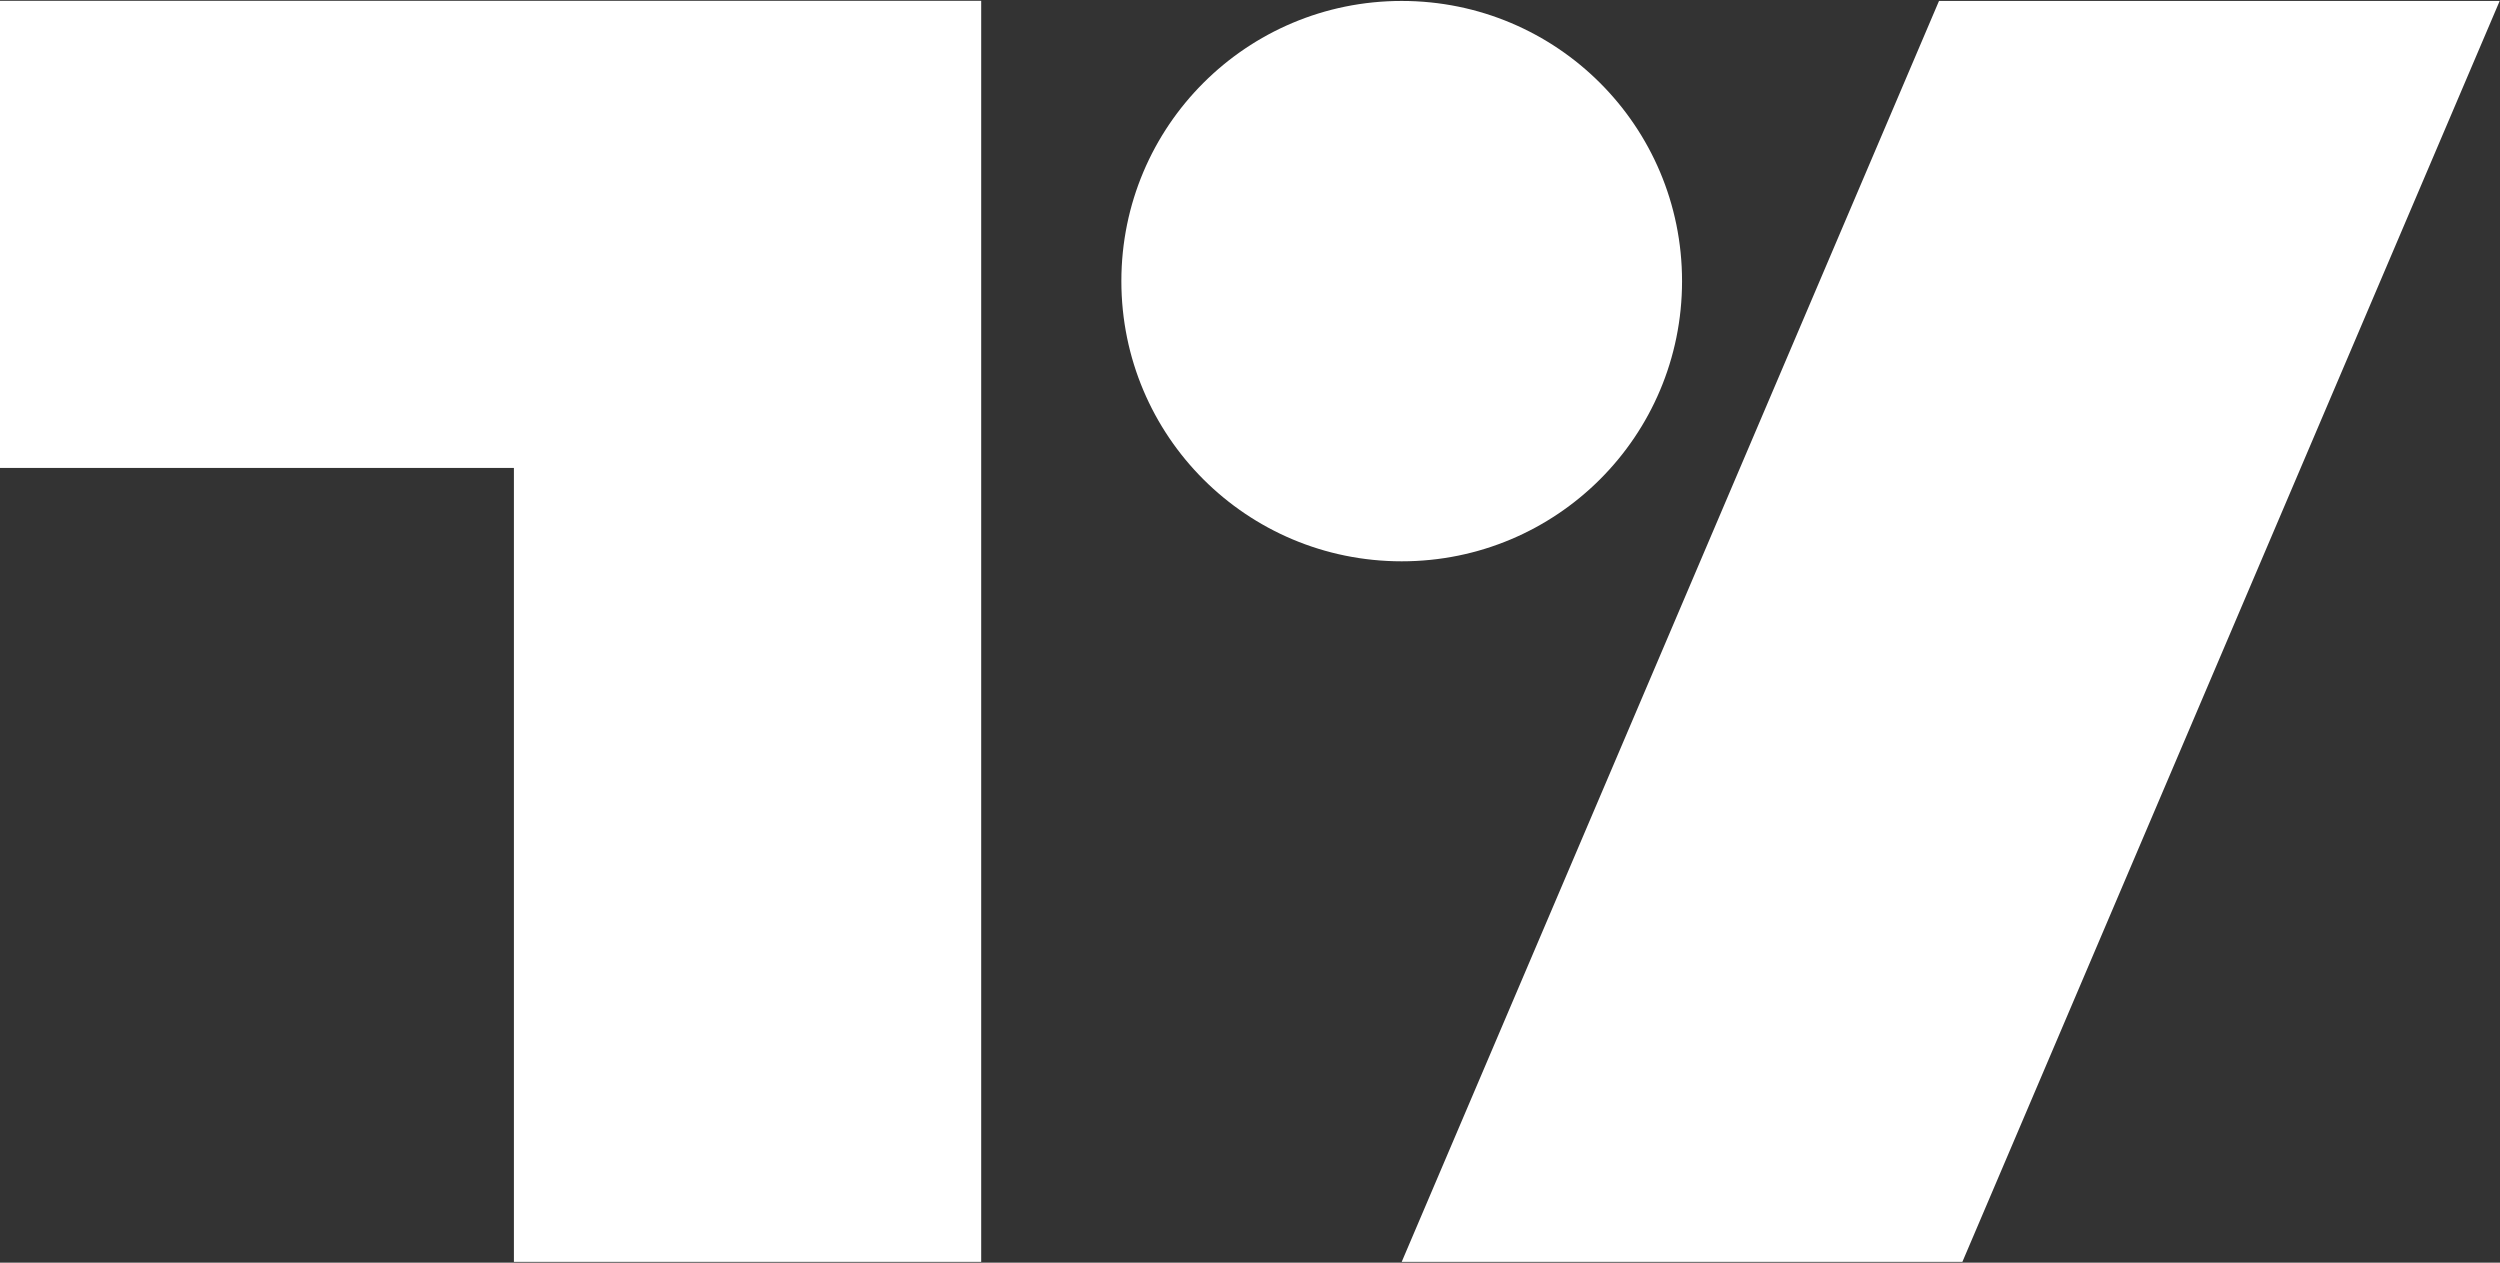
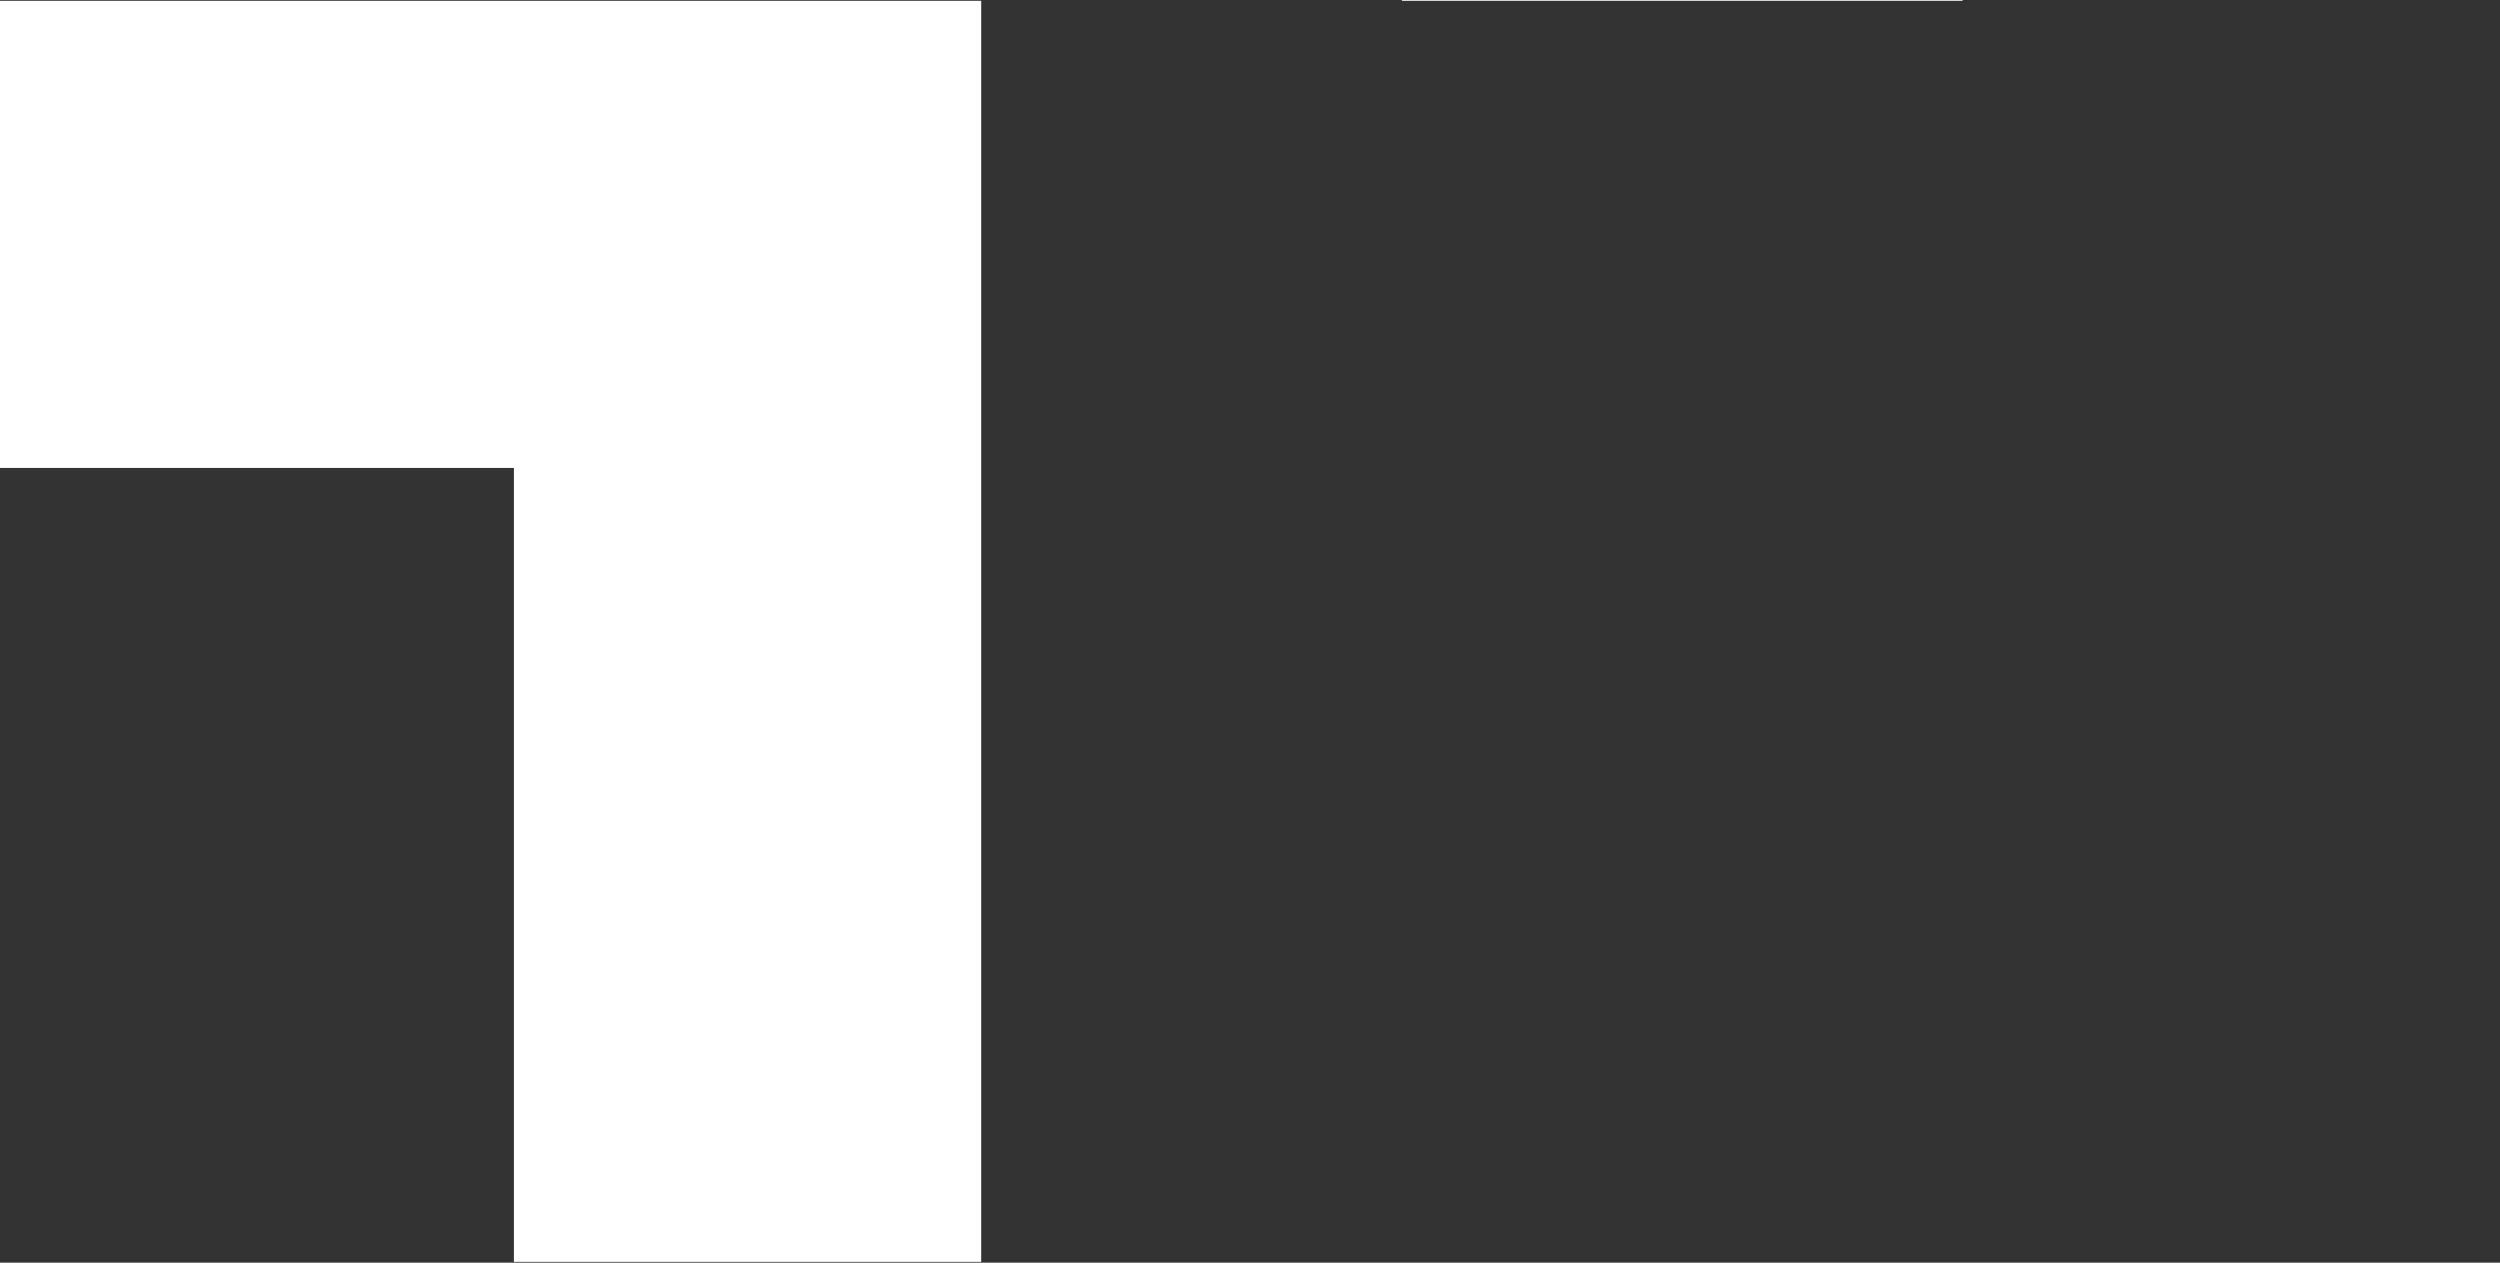
<svg xmlns="http://www.w3.org/2000/svg" version="1.2" viewBox="0 0 1582 799" width="1582" height="799">
  <rect x="0" y="0" width="1582" height="799" fill="#333333" stroke="none" />
  <title>full-logo-svg</title>
  <style>
		.s0 { fill: #ffffff } 
	</style>
-   <path id="Layer" fill-rule="evenodd" class="s0" d="m620.9 798.5h-295.7v-502.4h-325.2v-295.6h620.9zm266.1-443.3c-98.1 0-177.4-79.2-177.4-177.3 0-98.1 79.3-177.3 177.4-177.3 98.1 0 177.4 79.2 177.4 177.3 0 98.1-79.3 177.3-177.4 177.3zm0 443.3l340-797.9h354.8l-340 797.9z" />
+   <path id="Layer" fill-rule="evenodd" class="s0" d="m620.9 798.5h-295.7v-502.4h-325.2v-295.6h620.9m266.1-443.3c-98.1 0-177.4-79.2-177.4-177.3 0-98.1 79.3-177.3 177.4-177.3 98.1 0 177.4 79.2 177.4 177.3 0 98.1-79.3 177.3-177.4 177.3zm0 443.3l340-797.9h354.8l-340 797.9z" />
</svg>